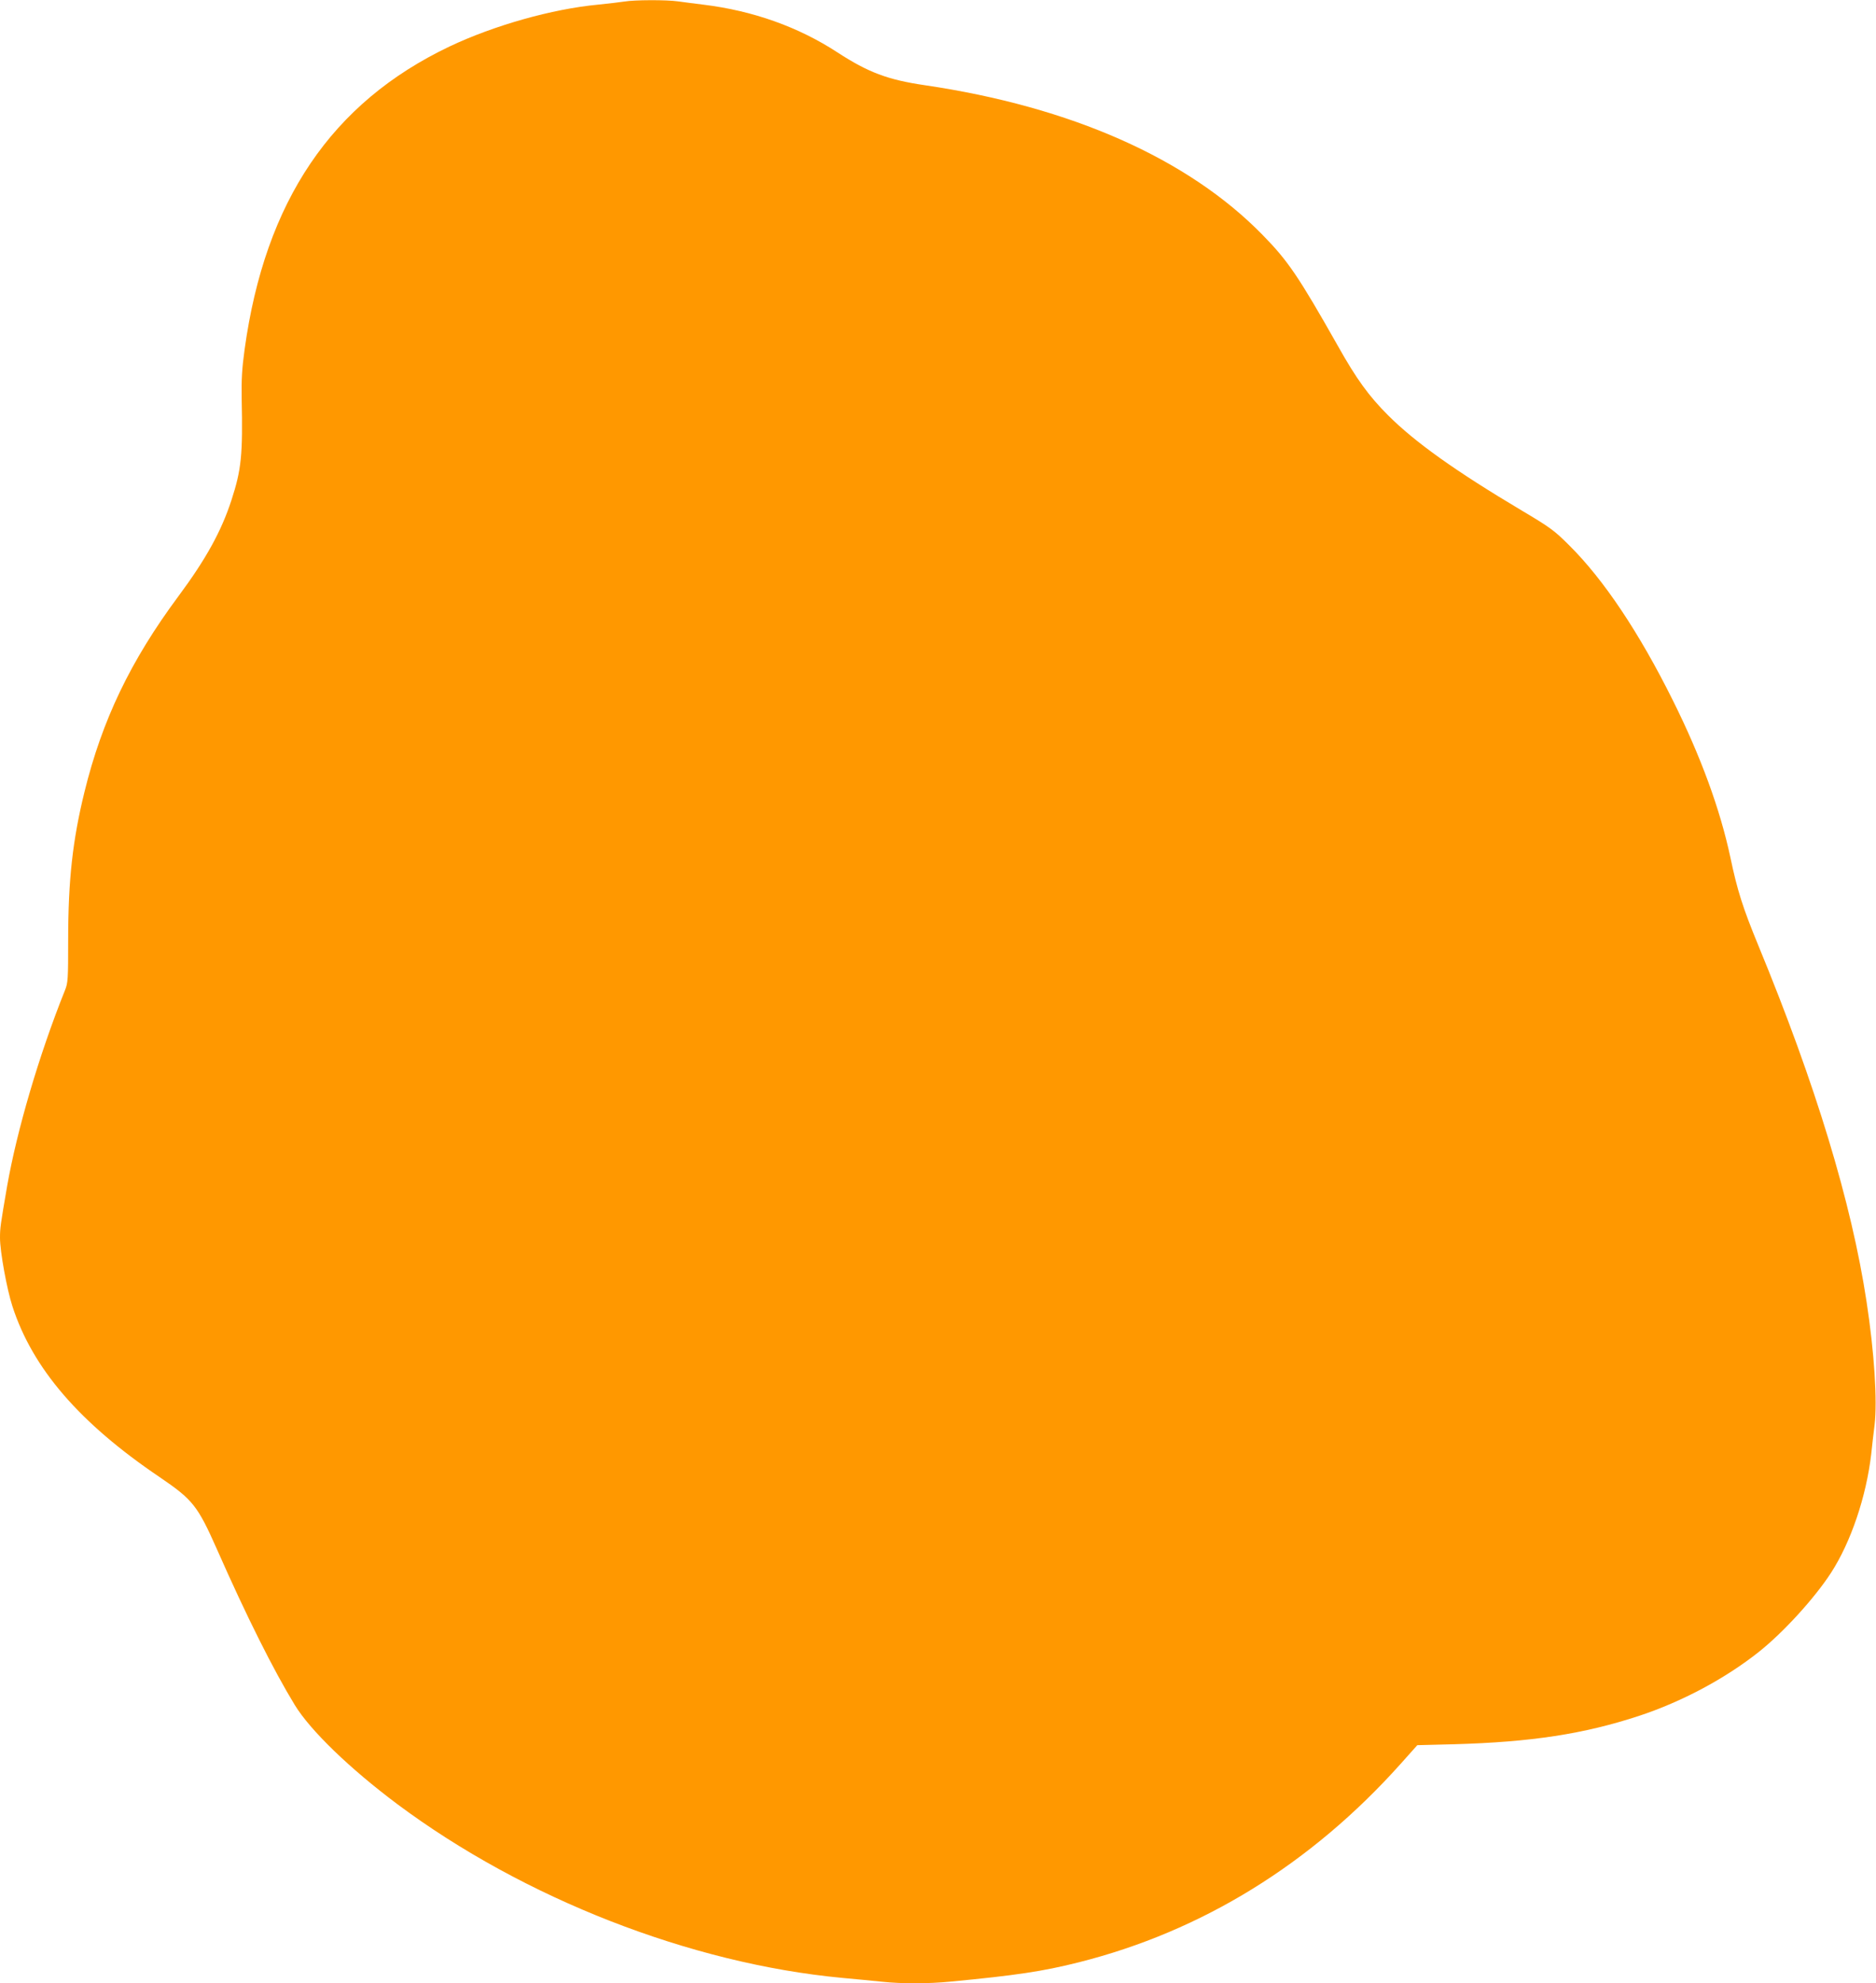
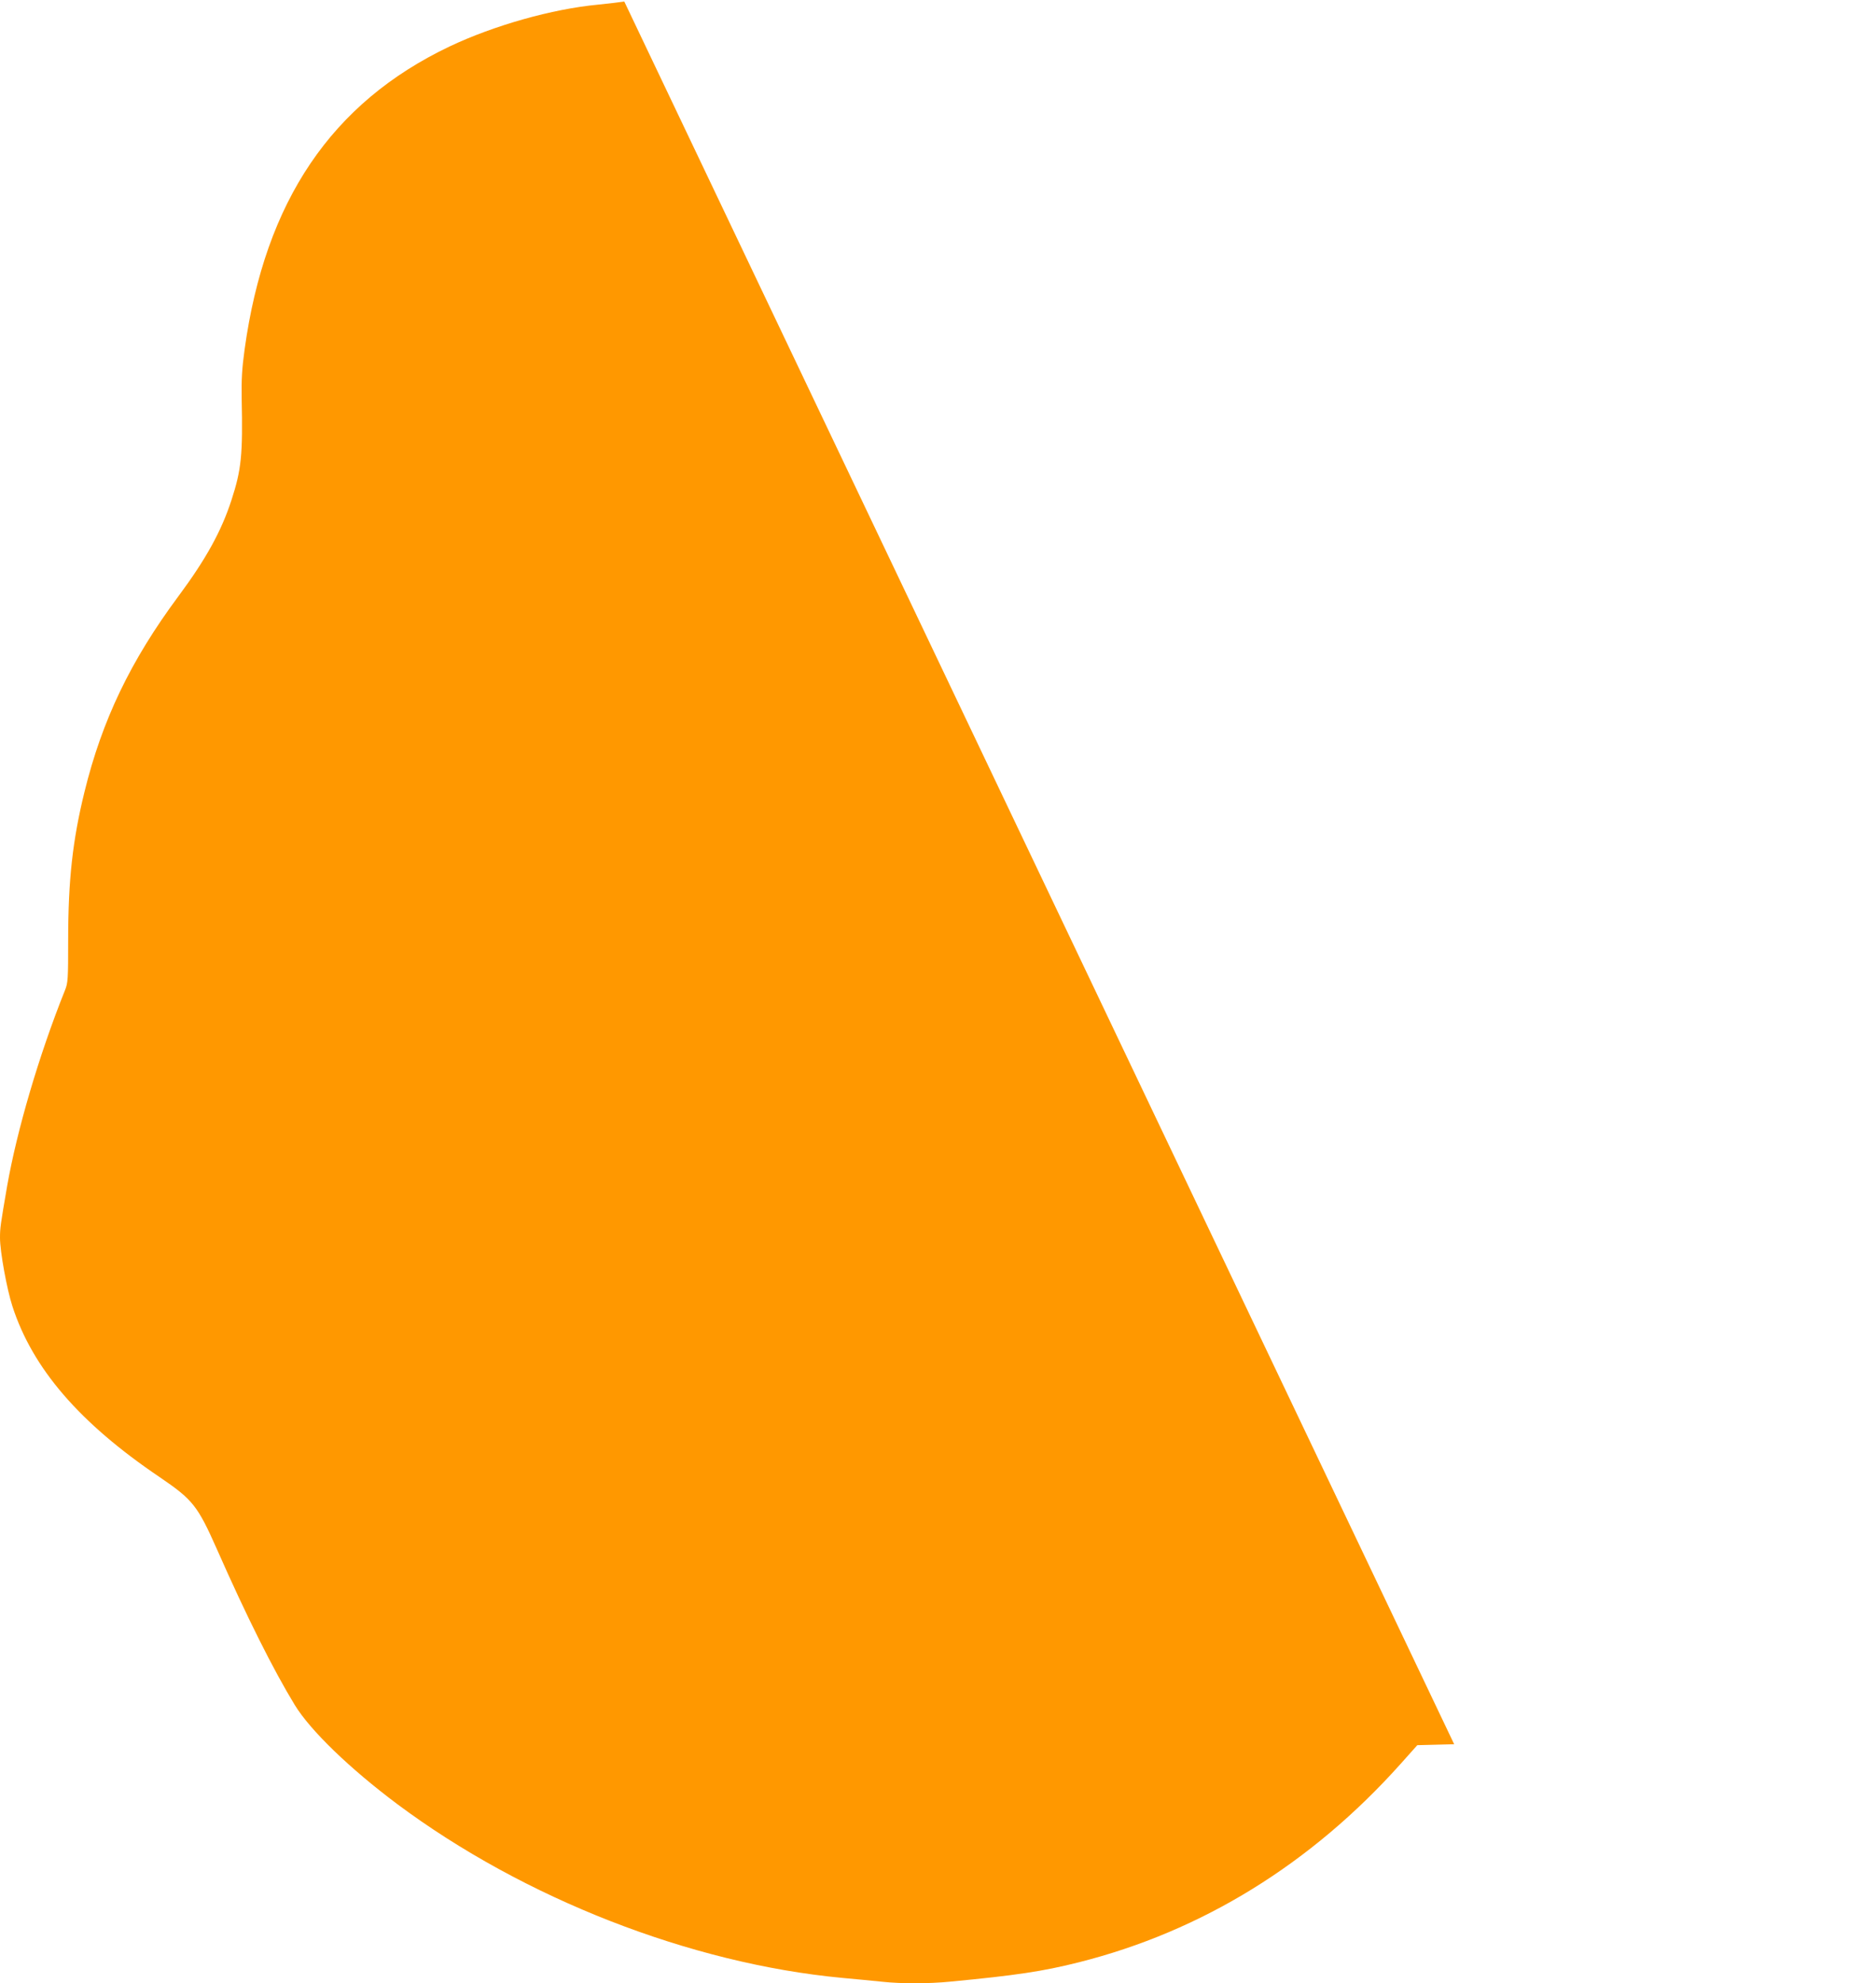
<svg xmlns="http://www.w3.org/2000/svg" version="1.0" width="1211pt" height="1280pt" viewBox="0 0 1211 1280" preserveAspectRatio="xMidYMid meet">
  <g transform="translate(0,1280) scale(0.1,-0.1)" fill="#ff9800" stroke="none">
-     <path d="M4030 12790 c-25 -4 -101 -13 -170 -20 -296 -28 -671 -134 -958 -270 -762 -363 -1191 -998 -1323 -1955 -17 -123 -21 -196 -19 -315 8 -368 -2 -461 -66 -658 -65 -200 -164 -380 -343 -621 -308 -415 -492 -798 -606 -1263 -76 -310 -105 -567 -105 -955 0 -253 -1 -276 -21 -325 -167 -416 -310 -904 -373 -1263 -43 -250 -46 -270 -46 -334 0 -88 44 -330 80 -441 130 -402 434 -754 949 -1102 216 -147 246 -184 372 -468 191 -433 364 -778 502 -1004 101 -165 355 -410 661 -639 818 -610 1894 -1030 2873 -1122 92 -8 209 -20 260 -25 119 -13 300 -13 438 1 420 40 597 66 830 125 794 200 1499 635 2076 1280 l108 121 238 6 c497 14 837 66 1193 183 276 91 556 240 775 414 158 126 358 345 465 510 128 198 227 491 259 765 5 50 15 135 22 191 18 154 -2 467 -52 793 -97 639 -328 1401 -699 2300 -100 243 -135 353 -180 567 -66 310 -191 652 -371 1013 -217 437 -447 781 -669 1001 -96 96 -123 116 -305 224 -432 257 -692 443 -865 616 -124 124 -204 234 -324 448 -253 447 -322 549 -485 715 -481 493 -1237 828 -2181 967 -239 35 -364 82 -563 211 -252 165 -547 270 -867 309 -52 6 -125 16 -162 21 -78 11 -283 10 -348 -1z" />
+     <path d="M4030 12790 c-25 -4 -101 -13 -170 -20 -296 -28 -671 -134 -958 -270 -762 -363 -1191 -998 -1323 -1955 -17 -123 -21 -196 -19 -315 8 -368 -2 -461 -66 -658 -65 -200 -164 -380 -343 -621 -308 -415 -492 -798 -606 -1263 -76 -310 -105 -567 -105 -955 0 -253 -1 -276 -21 -325 -167 -416 -310 -904 -373 -1263 -43 -250 -46 -270 -46 -334 0 -88 44 -330 80 -441 130 -402 434 -754 949 -1102 216 -147 246 -184 372 -468 191 -433 364 -778 502 -1004 101 -165 355 -410 661 -639 818 -610 1894 -1030 2873 -1122 92 -8 209 -20 260 -25 119 -13 300 -13 438 1 420 40 597 66 830 125 794 200 1499 635 2076 1280 l108 121 238 6 z" />
  </g>
</svg>